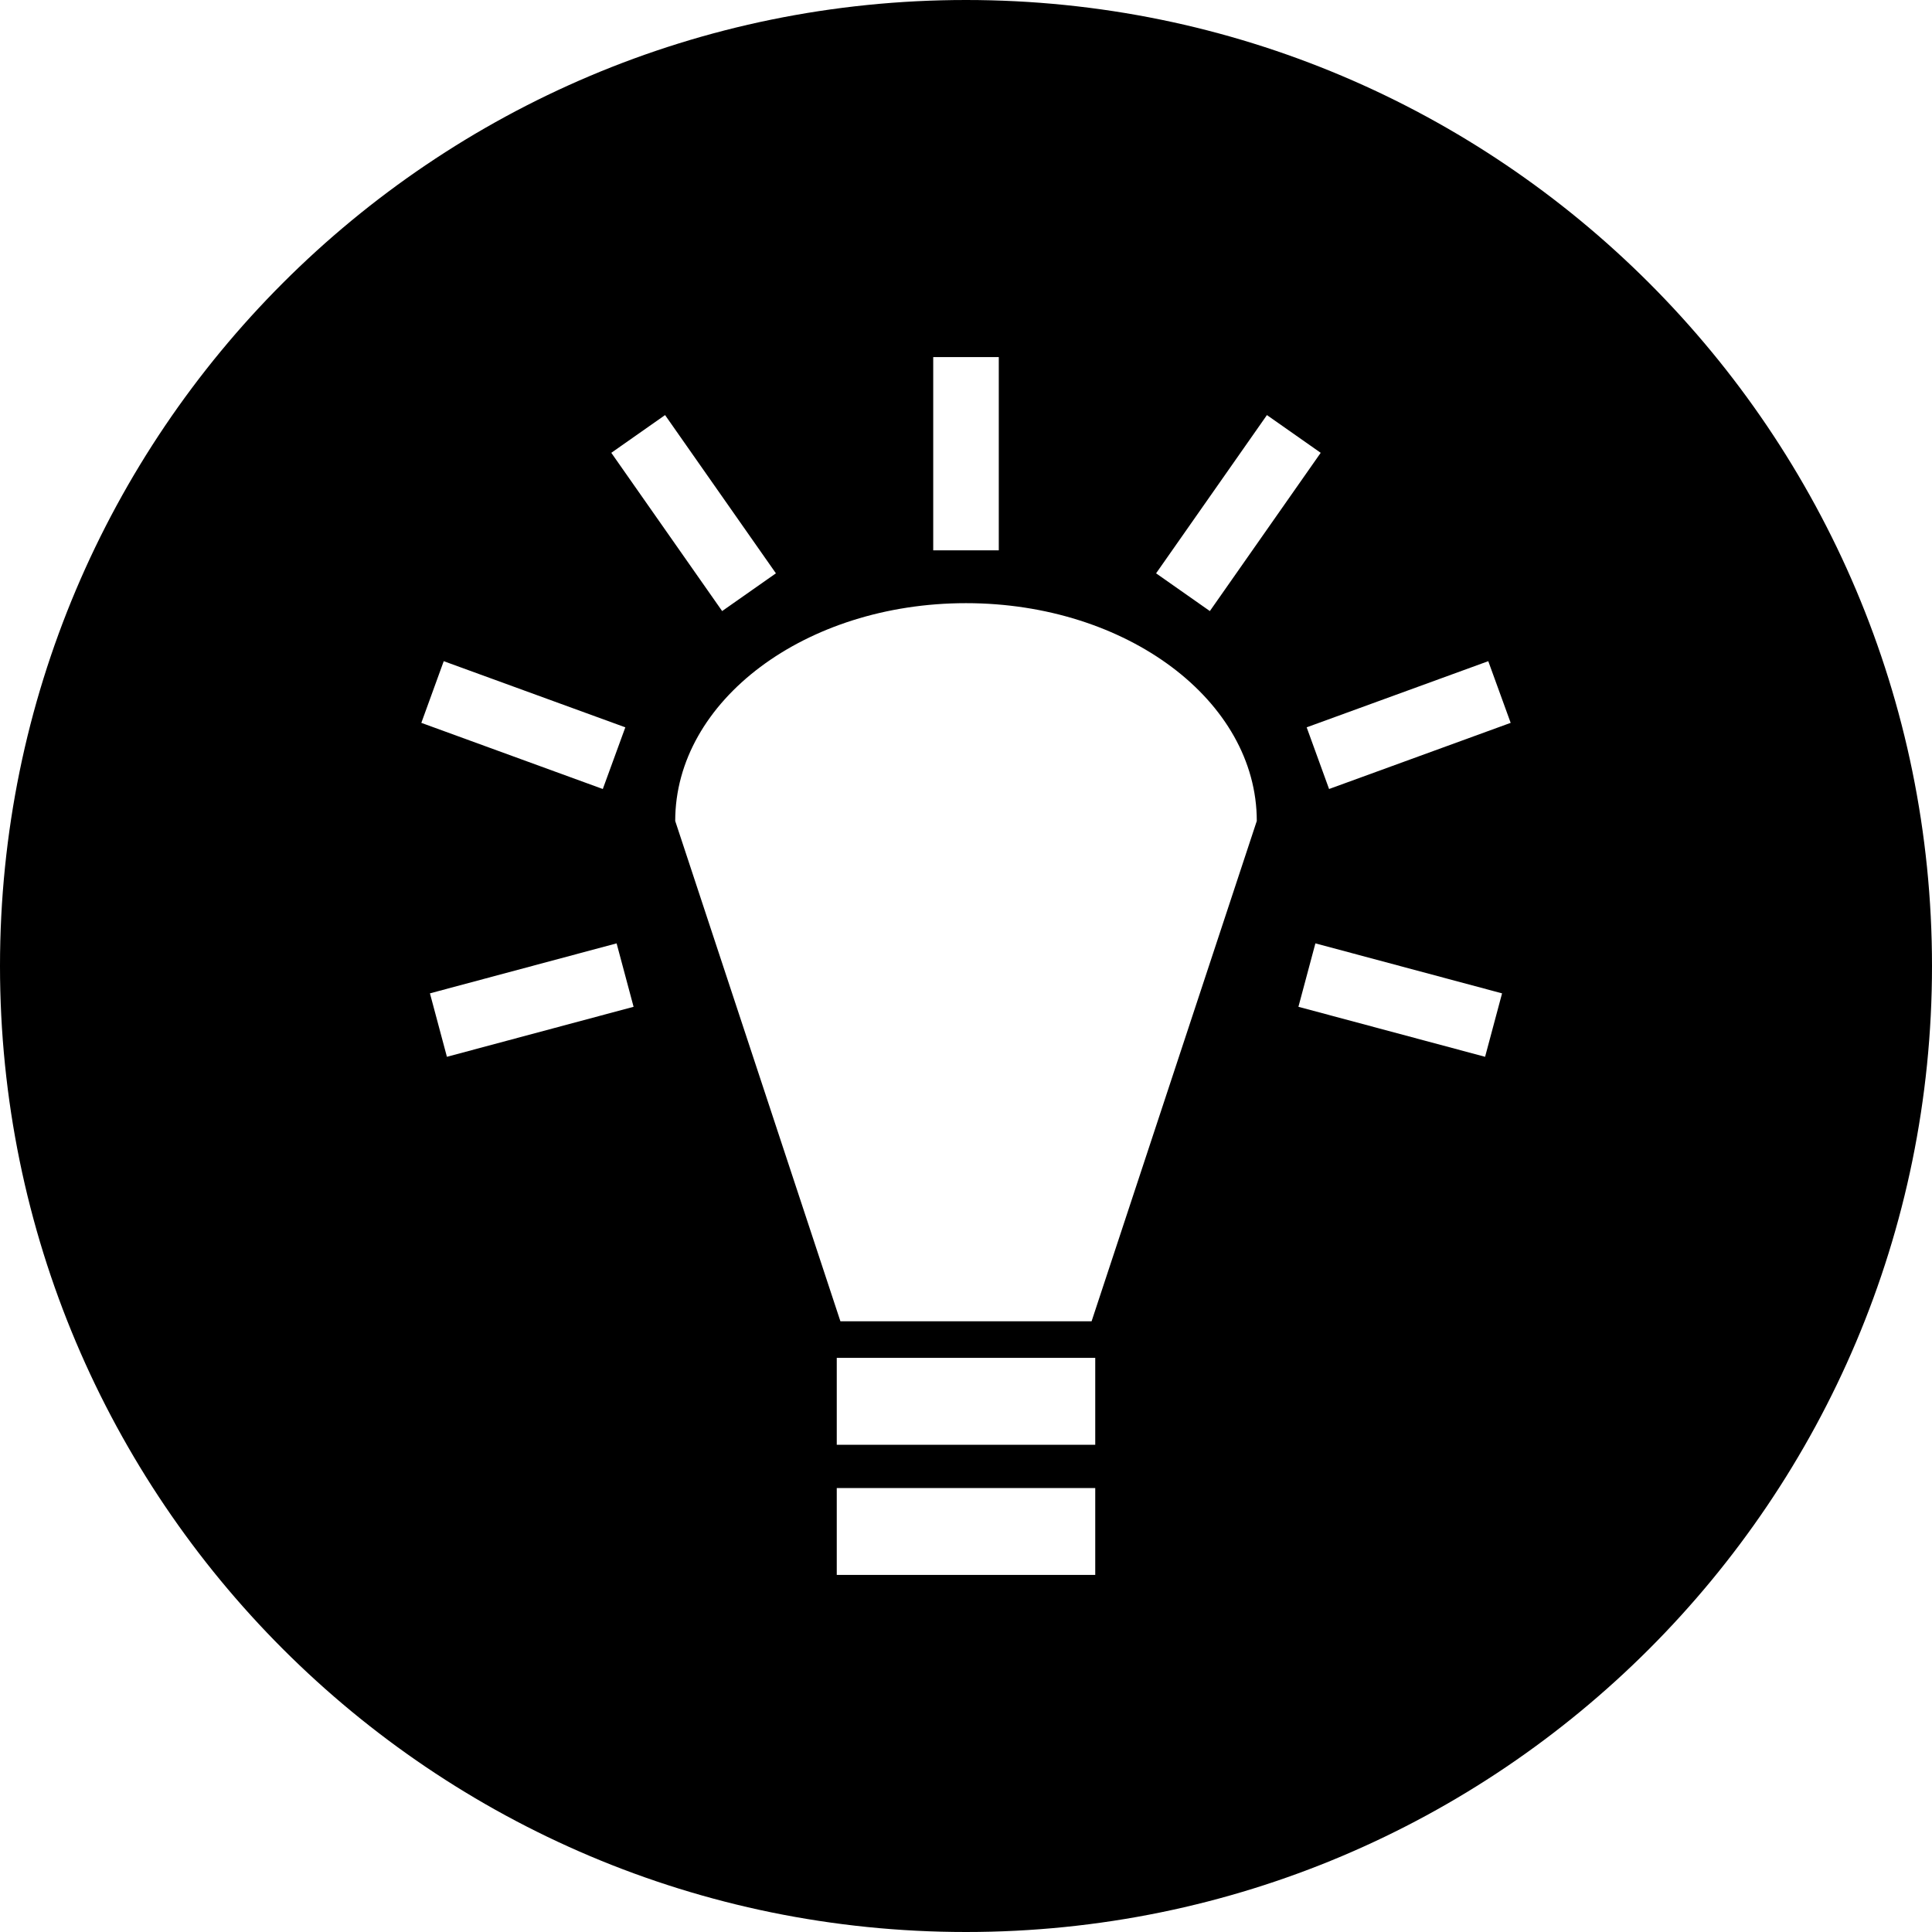
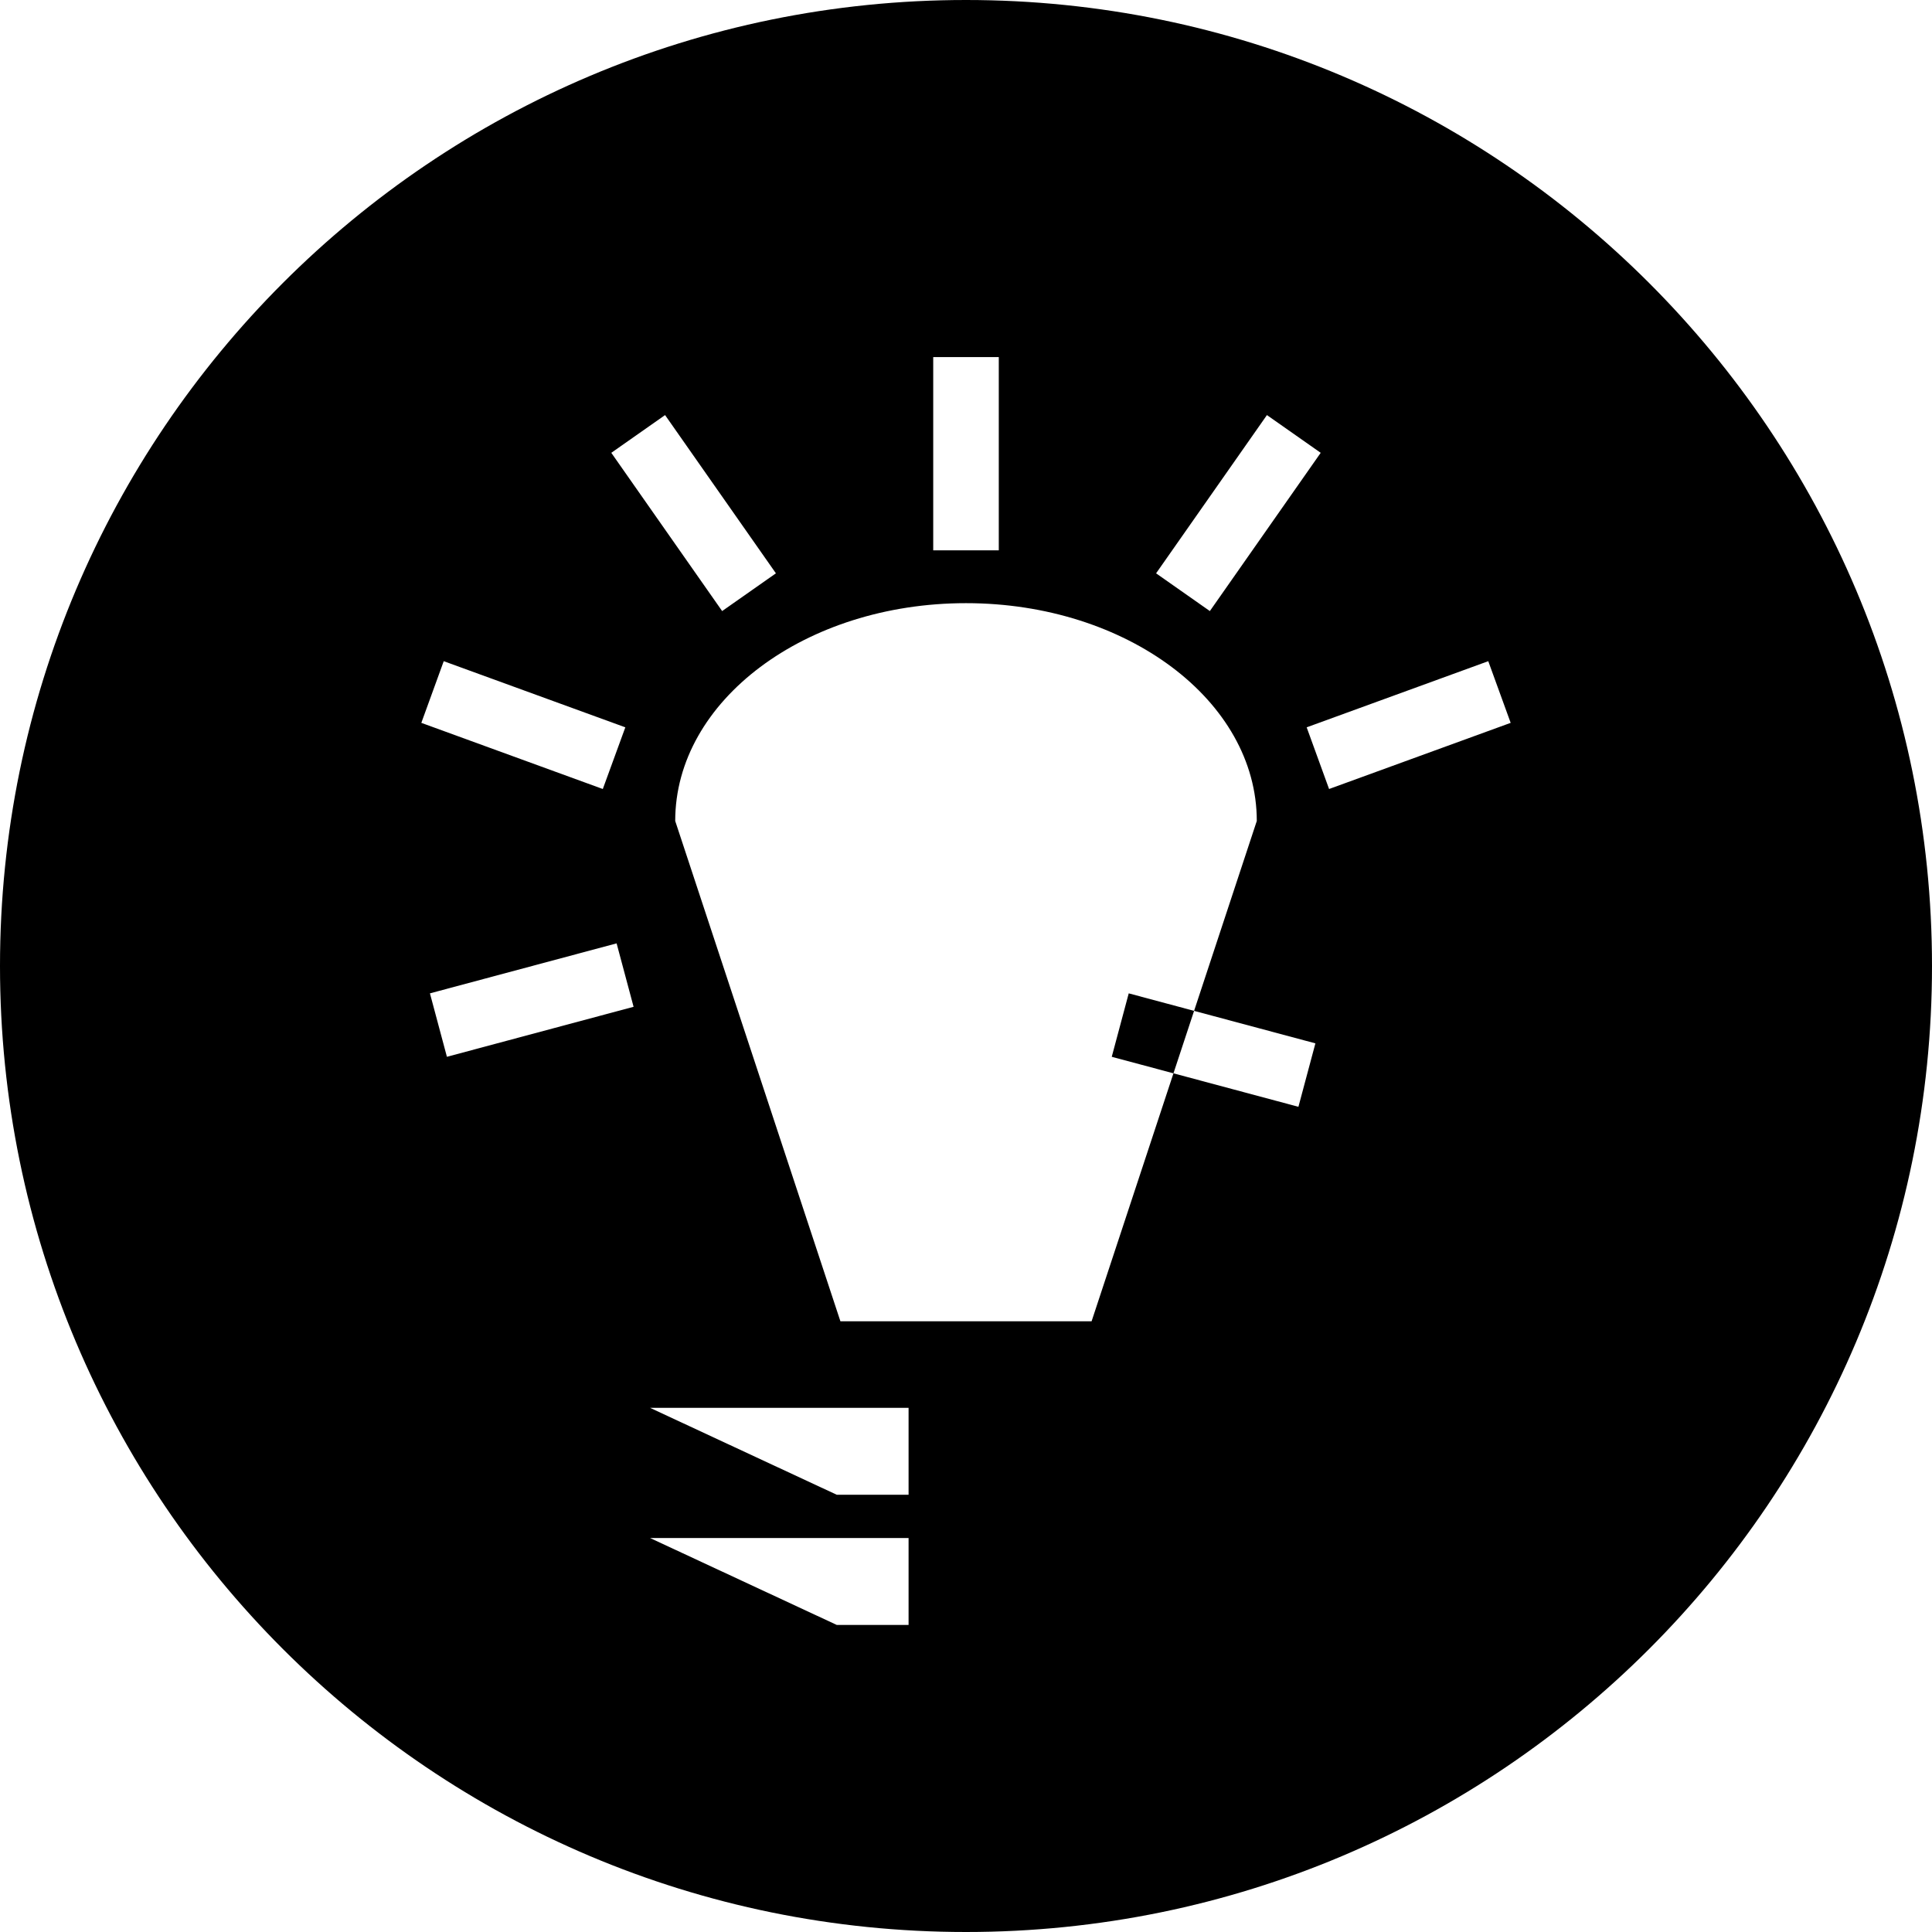
<svg xmlns="http://www.w3.org/2000/svg" width="800" height="800" viewBox="0 0 1200 1200">
-   <path fill="currentColor" d="M600 0C268.629 0 0 268.629 0 600s268.629 600 600 600s600-268.629 600-600S931.371 0 600 0m-20.361 221.777h40.723v120.044h-40.723zm-166.553 36.035l68.848 98.291l-33.398 23.438l-68.848-98.291zm373.828 0l33.398 23.438l-68.848 98.291l-33.398-23.438zM600 374.634c99.754 0 180.615 60.549 180.615 135.278L678.003 820.679H521.997L419.385 509.912c0-74.73 80.867-135.278 180.615-135.278m-324.39 36.035l112.793 41.089l-13.989 38.306l-112.72-41.089zm648.78 0l13.916 38.306l-112.793 41.089l-13.916-38.306zM382.983 585.938l10.547 39.404l-115.942 31.055l-10.547-39.404zm434.034 0l115.942 31.055l-10.547 39.404l-115.942-31.055zm-297.29 257.446h160.547v53.979H519.727zm0 80.859h160.547v53.979H519.727z" />
+   <path fill="currentColor" d="M600 0C268.629 0 0 268.629 0 600s268.629 600 600 600s600-268.629 600-600S931.371 0 600 0m-20.361 221.777h40.723v120.044h-40.723zm-166.553 36.035l68.848 98.291l-33.398 23.438l-68.848-98.291zm373.828 0l33.398 23.438l-68.848 98.291l-33.398-23.438zM600 374.634c99.754 0 180.615 60.549 180.615 135.278L678.003 820.679H521.997L419.385 509.912c0-74.73 80.867-135.278 180.615-135.278m-324.39 36.035l112.793 41.089l-13.989 38.306l-112.72-41.089zm648.78 0l13.916 38.306l-112.793 41.089l-13.916-38.306zM382.983 585.938l10.547 39.404l-115.942 31.055l-10.547-39.404m434.034 0l115.942 31.055l-10.547 39.404l-115.942-31.055zm-297.29 257.446h160.547v53.979H519.727zm0 80.859h160.547v53.979H519.727z" />
</svg>